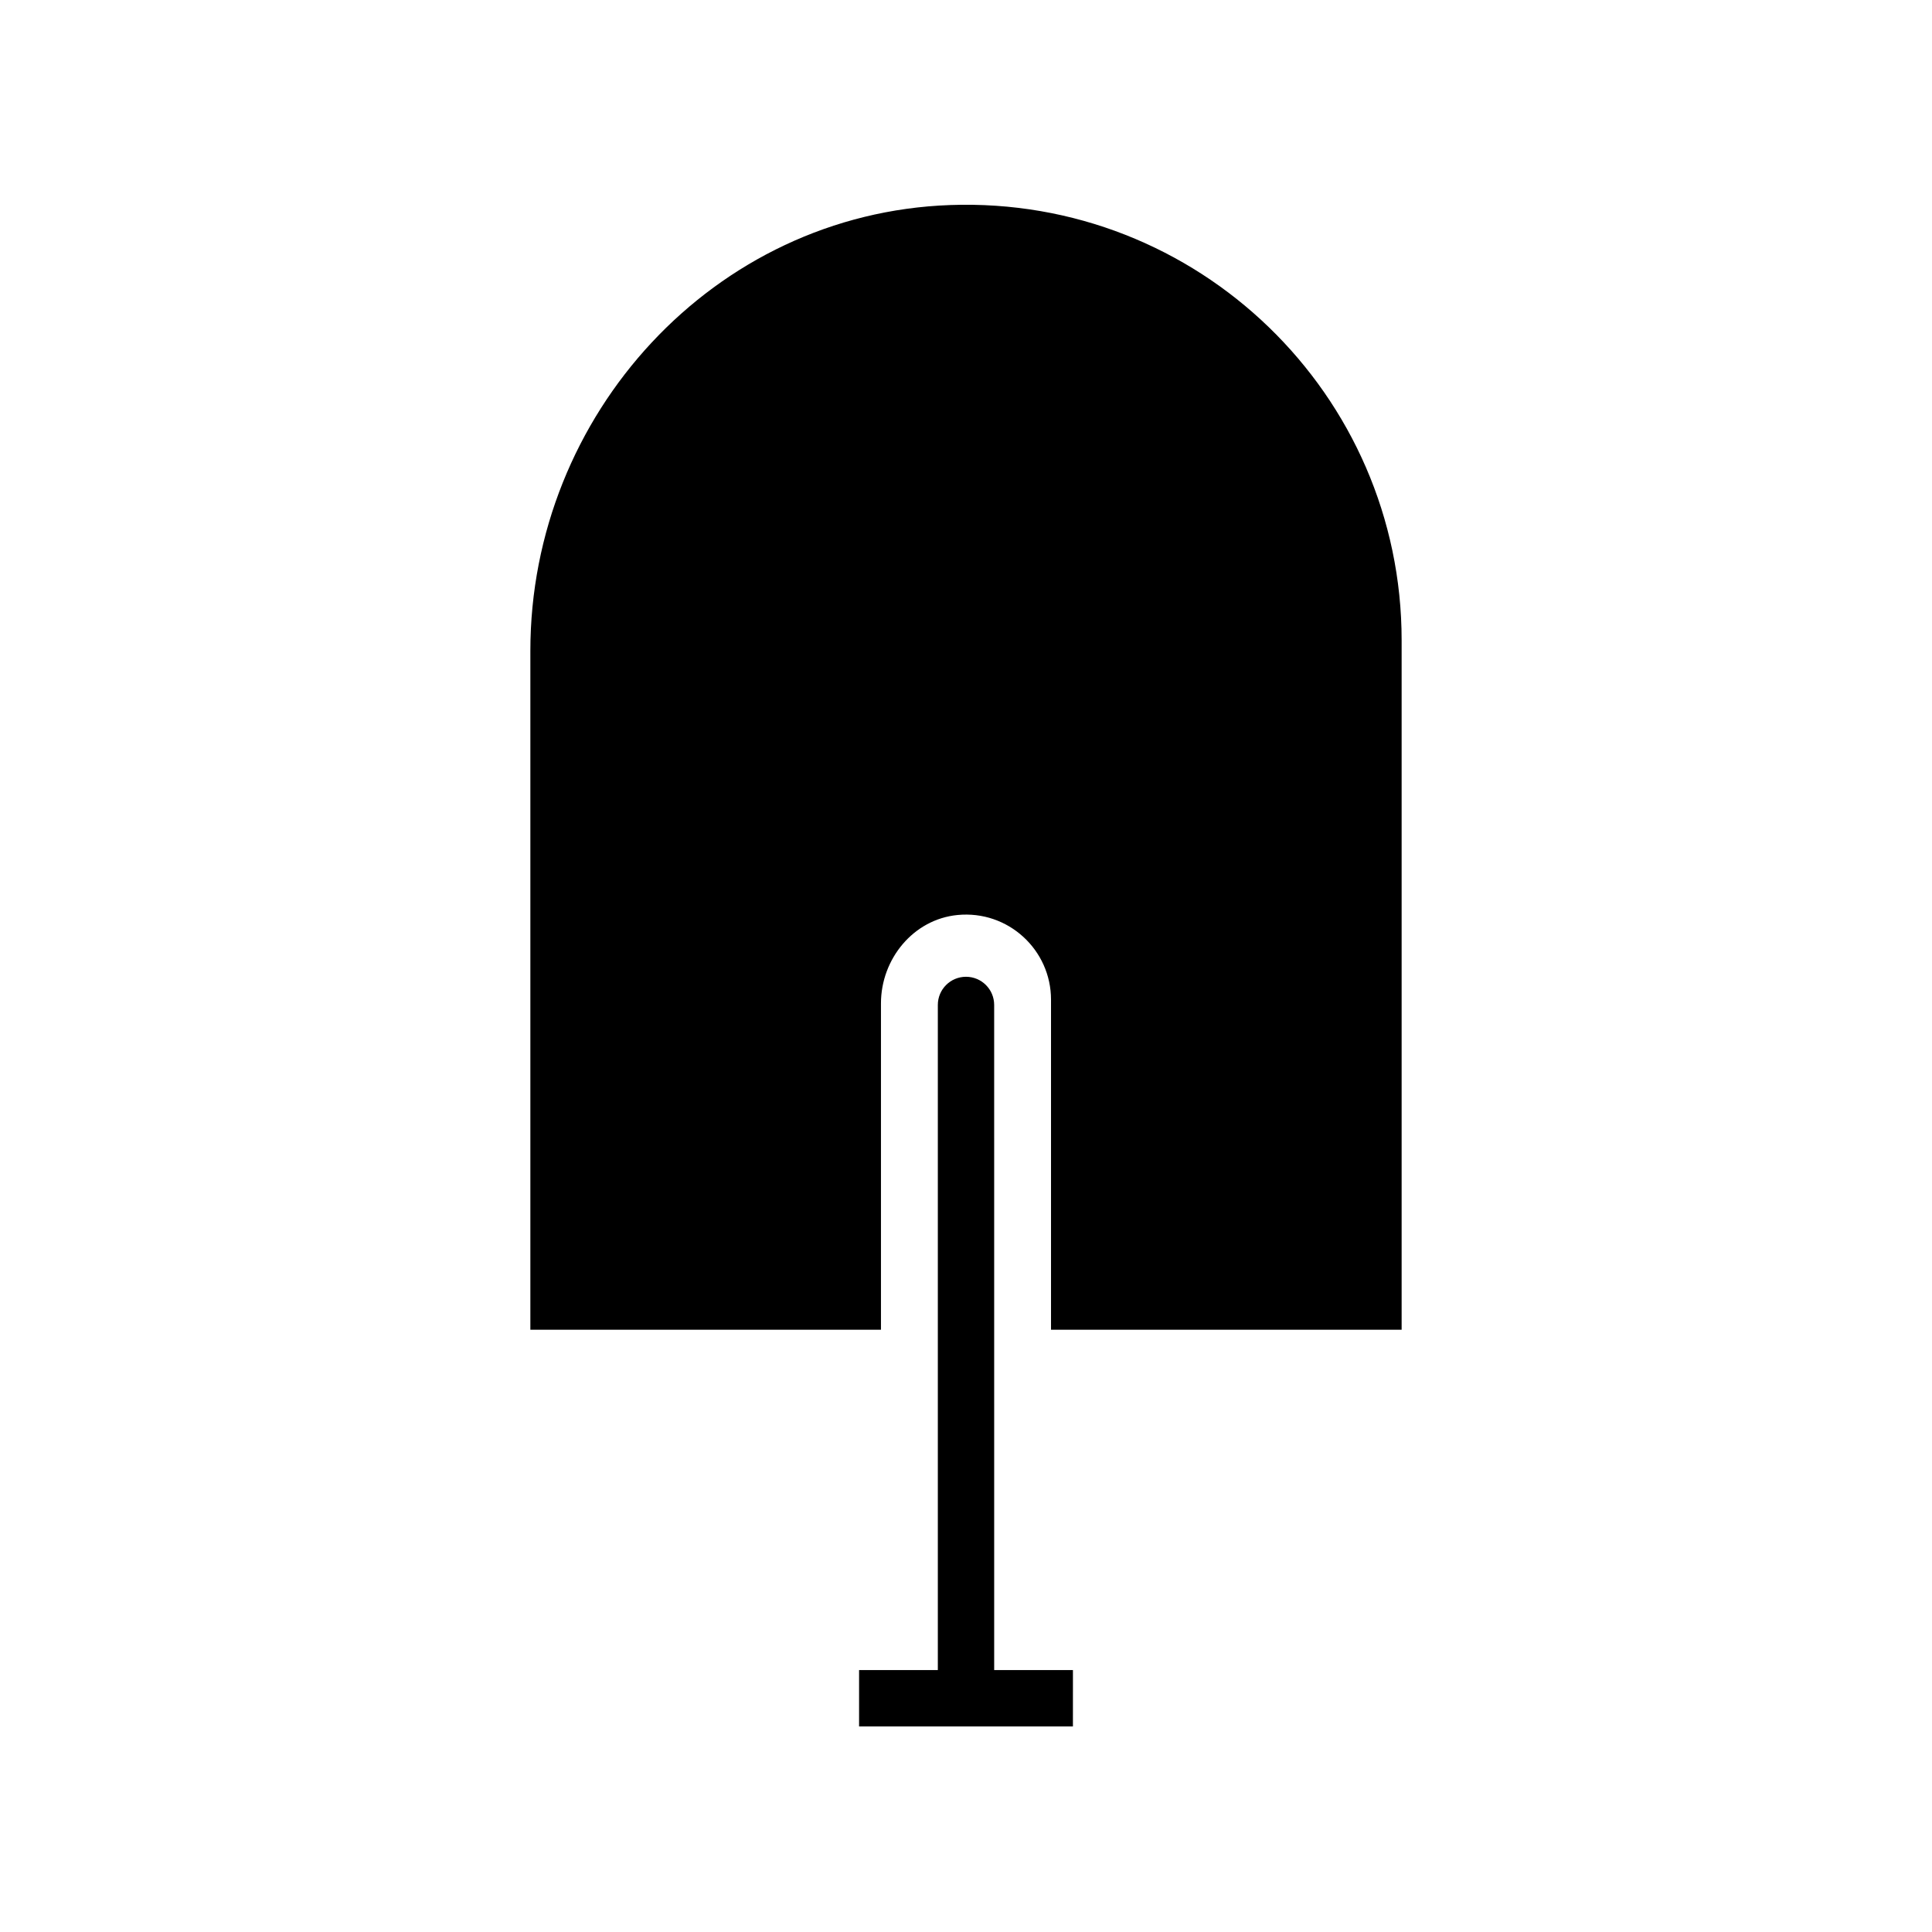
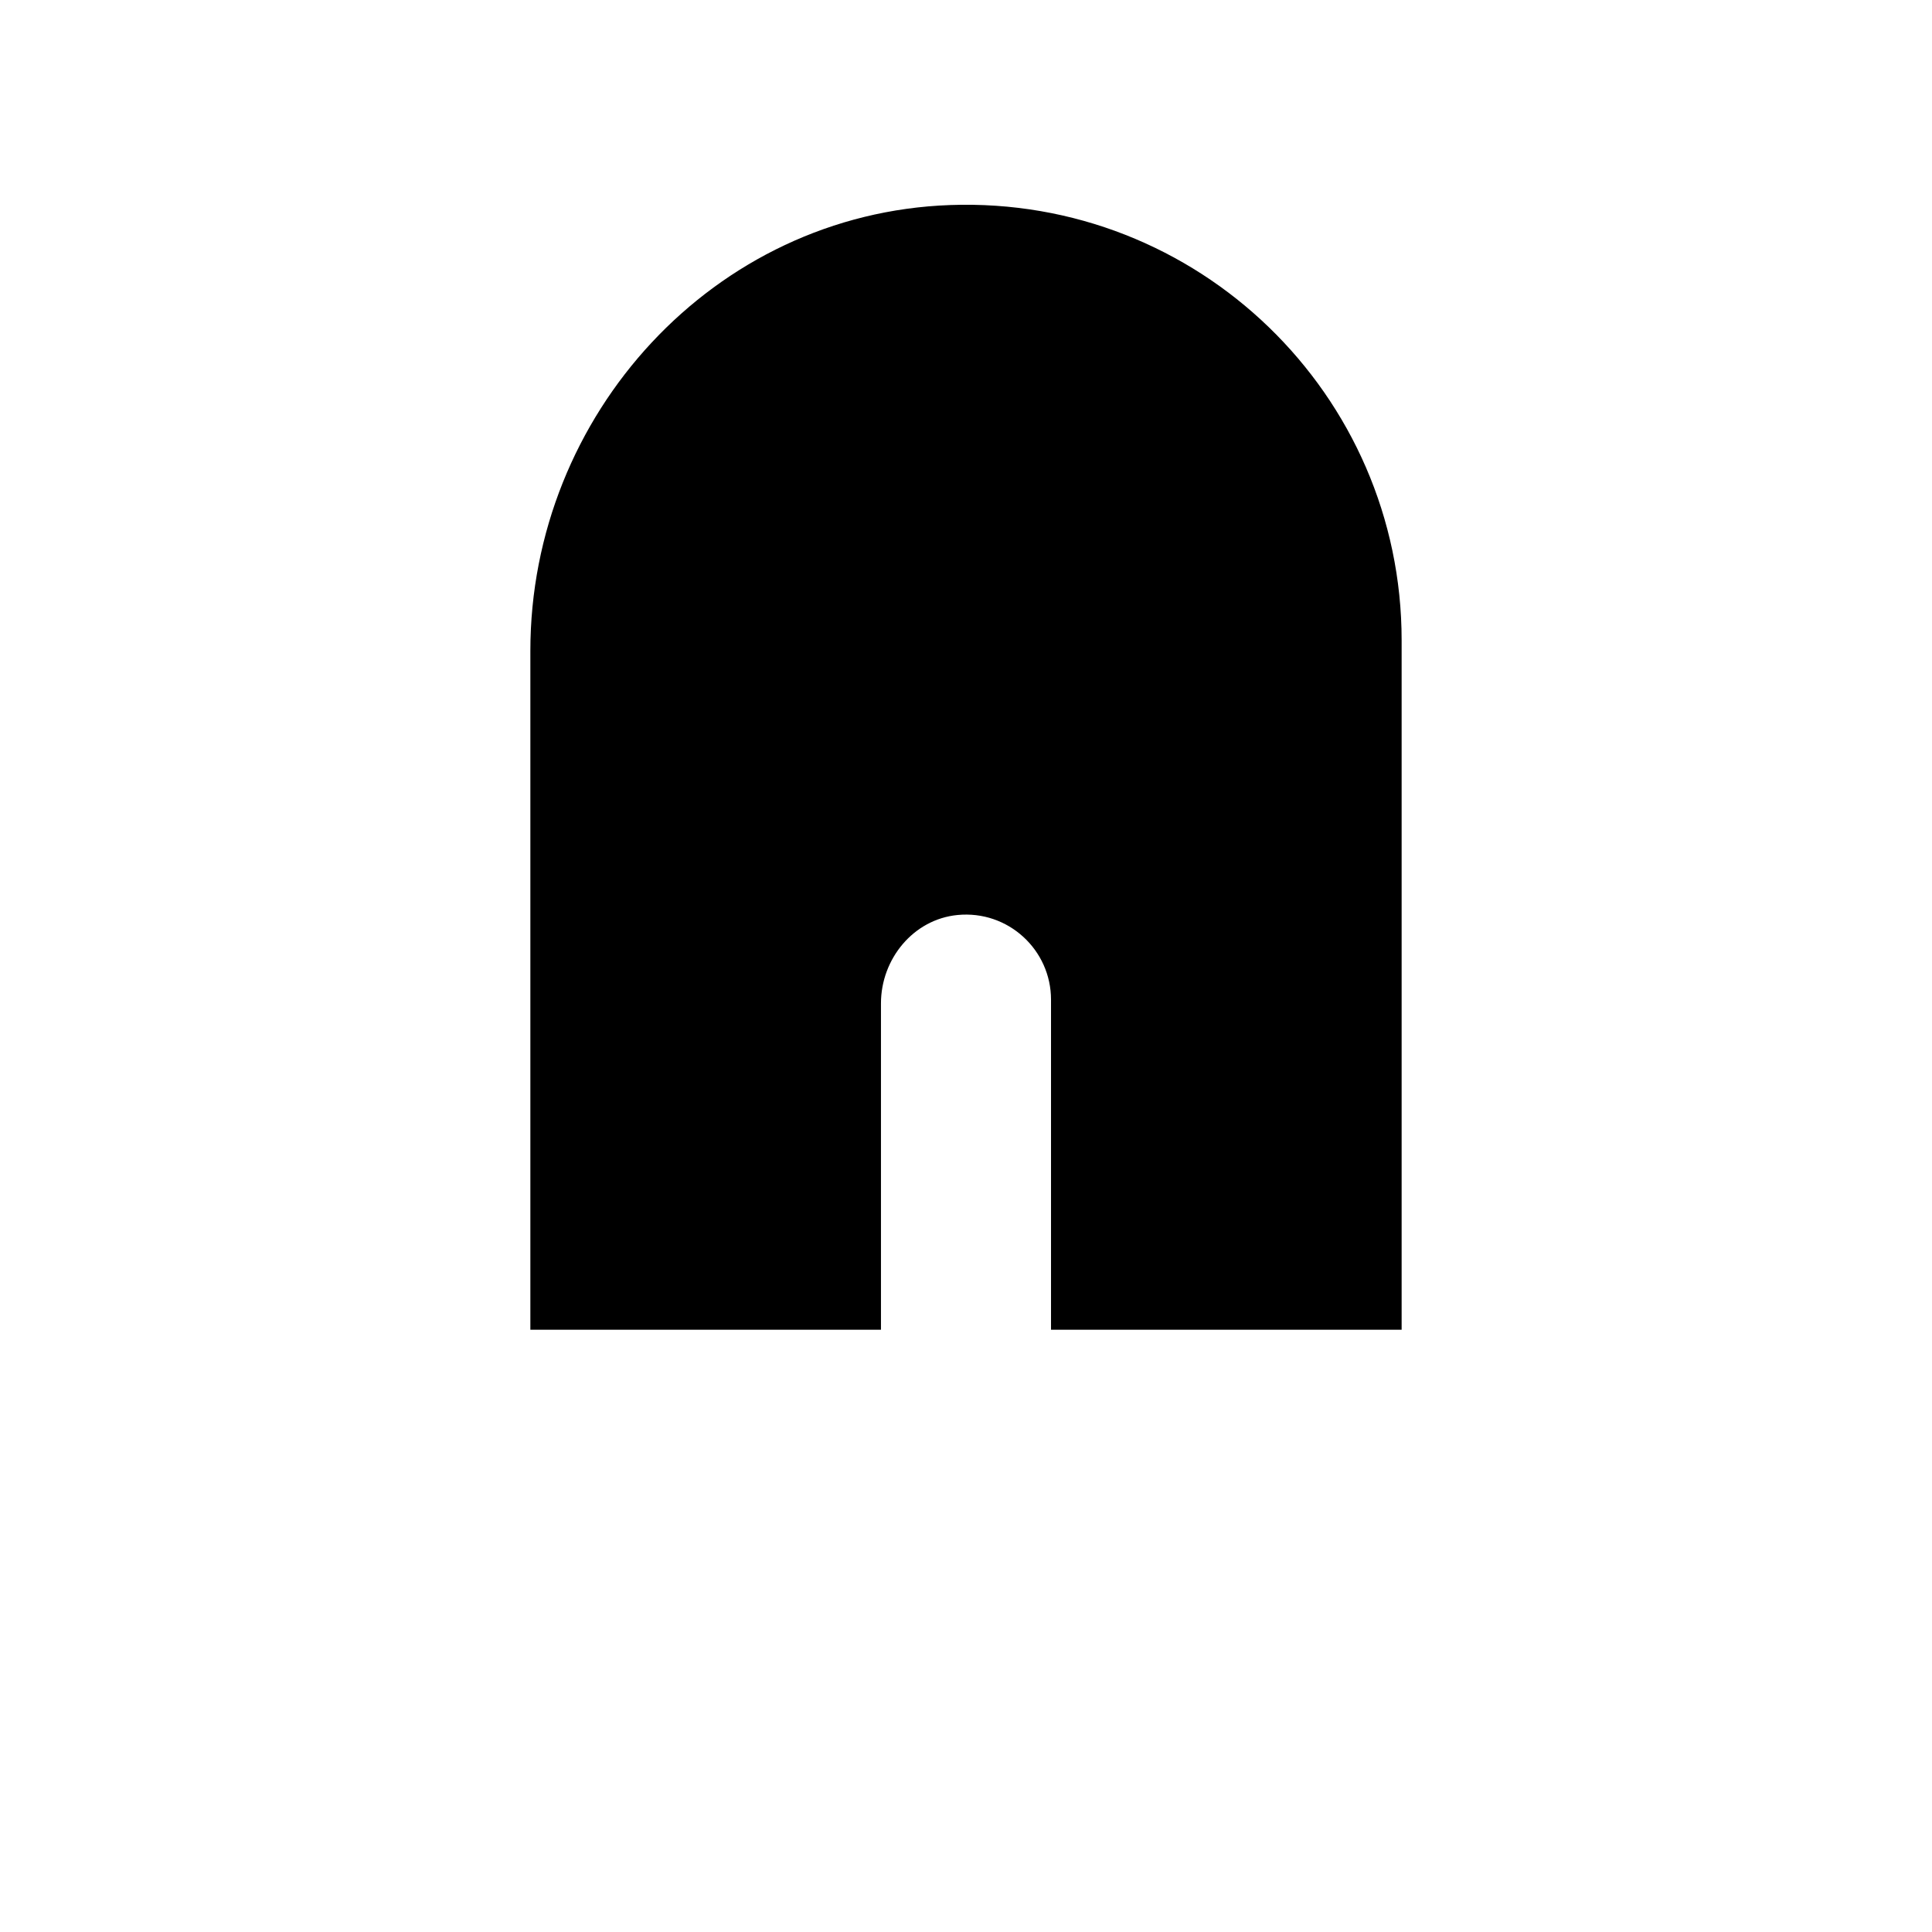
<svg xmlns="http://www.w3.org/2000/svg" fill="#000000" width="800px" height="800px" version="1.1" viewBox="144 144 512 512">
  <g>
    <path d="m395.79 198.34c-62.562 2.223-111.24 55.543-111.24 118.14v179.91h92.914v-86.48c0-11.762 8.578-22.285 20.285-23.426 13.434-1.309 24.781 9.254 24.781 22.422v87.48h92.918v-182.68c0.004-65.156-53.977-117.71-119.66-115.37z" />
-     <path d="m428.34 586.59h-20.871l-0.004-176.27c0-4.125-3.34-7.465-7.465-7.465s-7.465 3.34-7.465 7.465v176.27h-20.871v14.926h56.672z" />
  </g>
</svg>